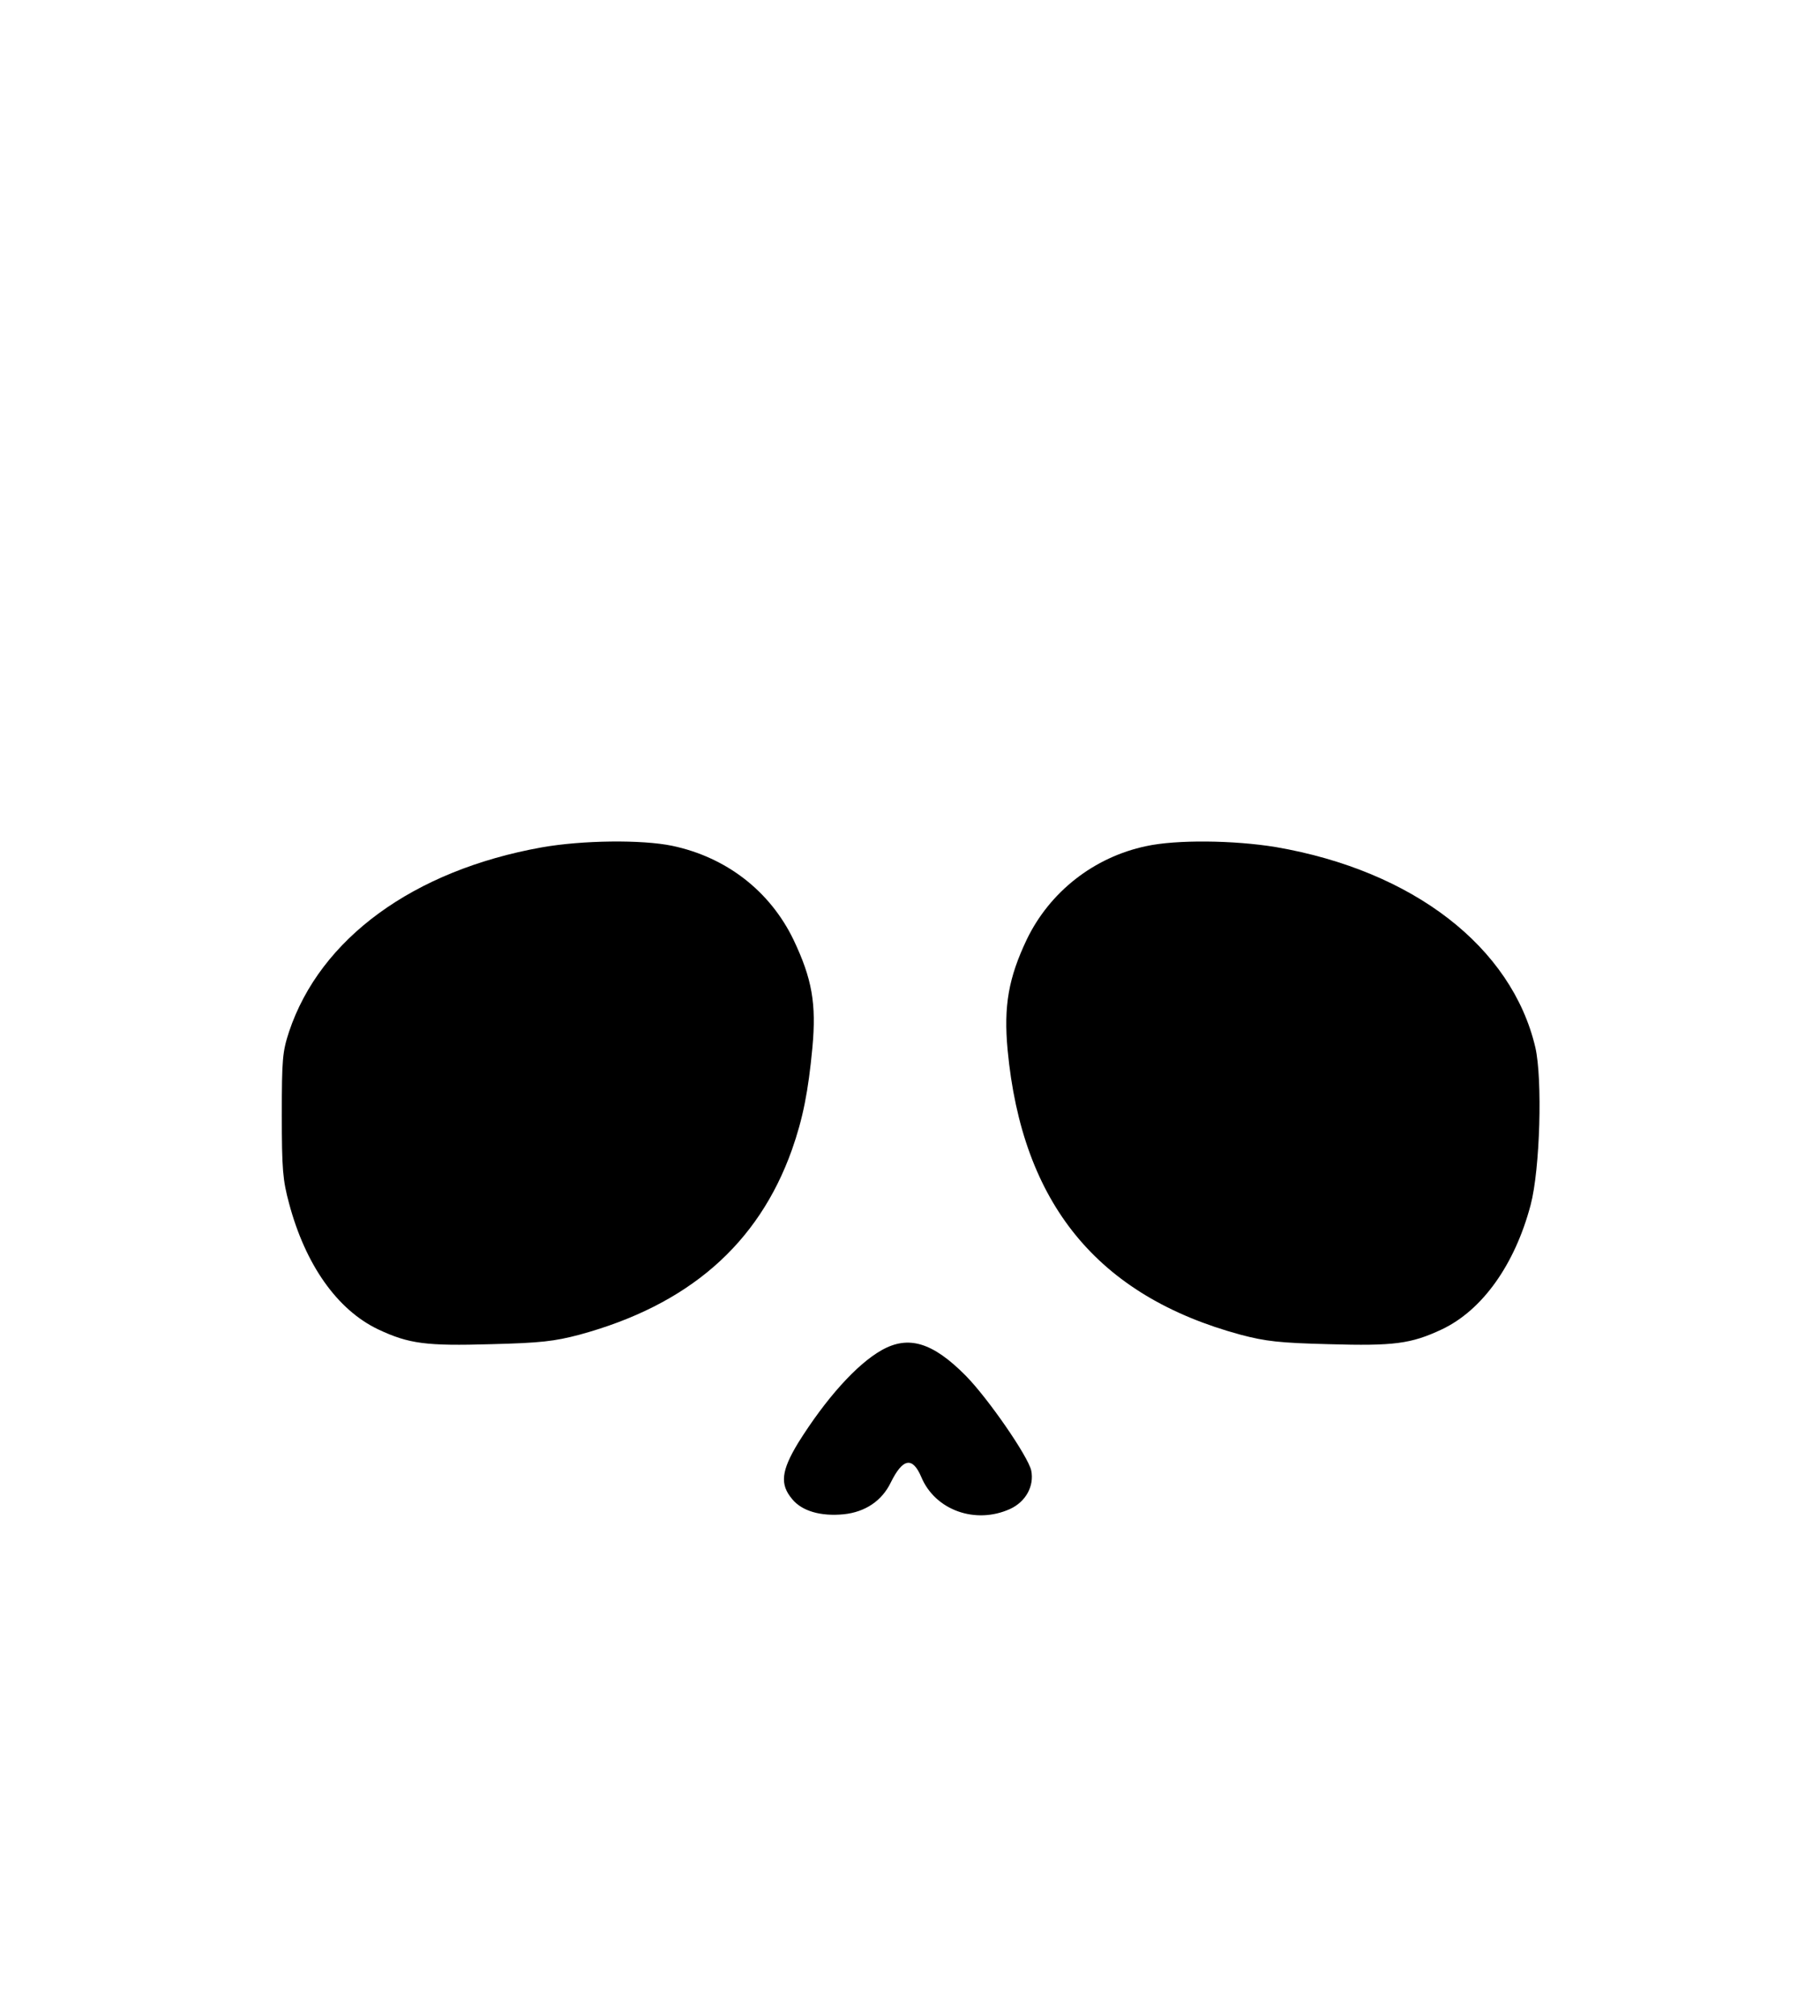
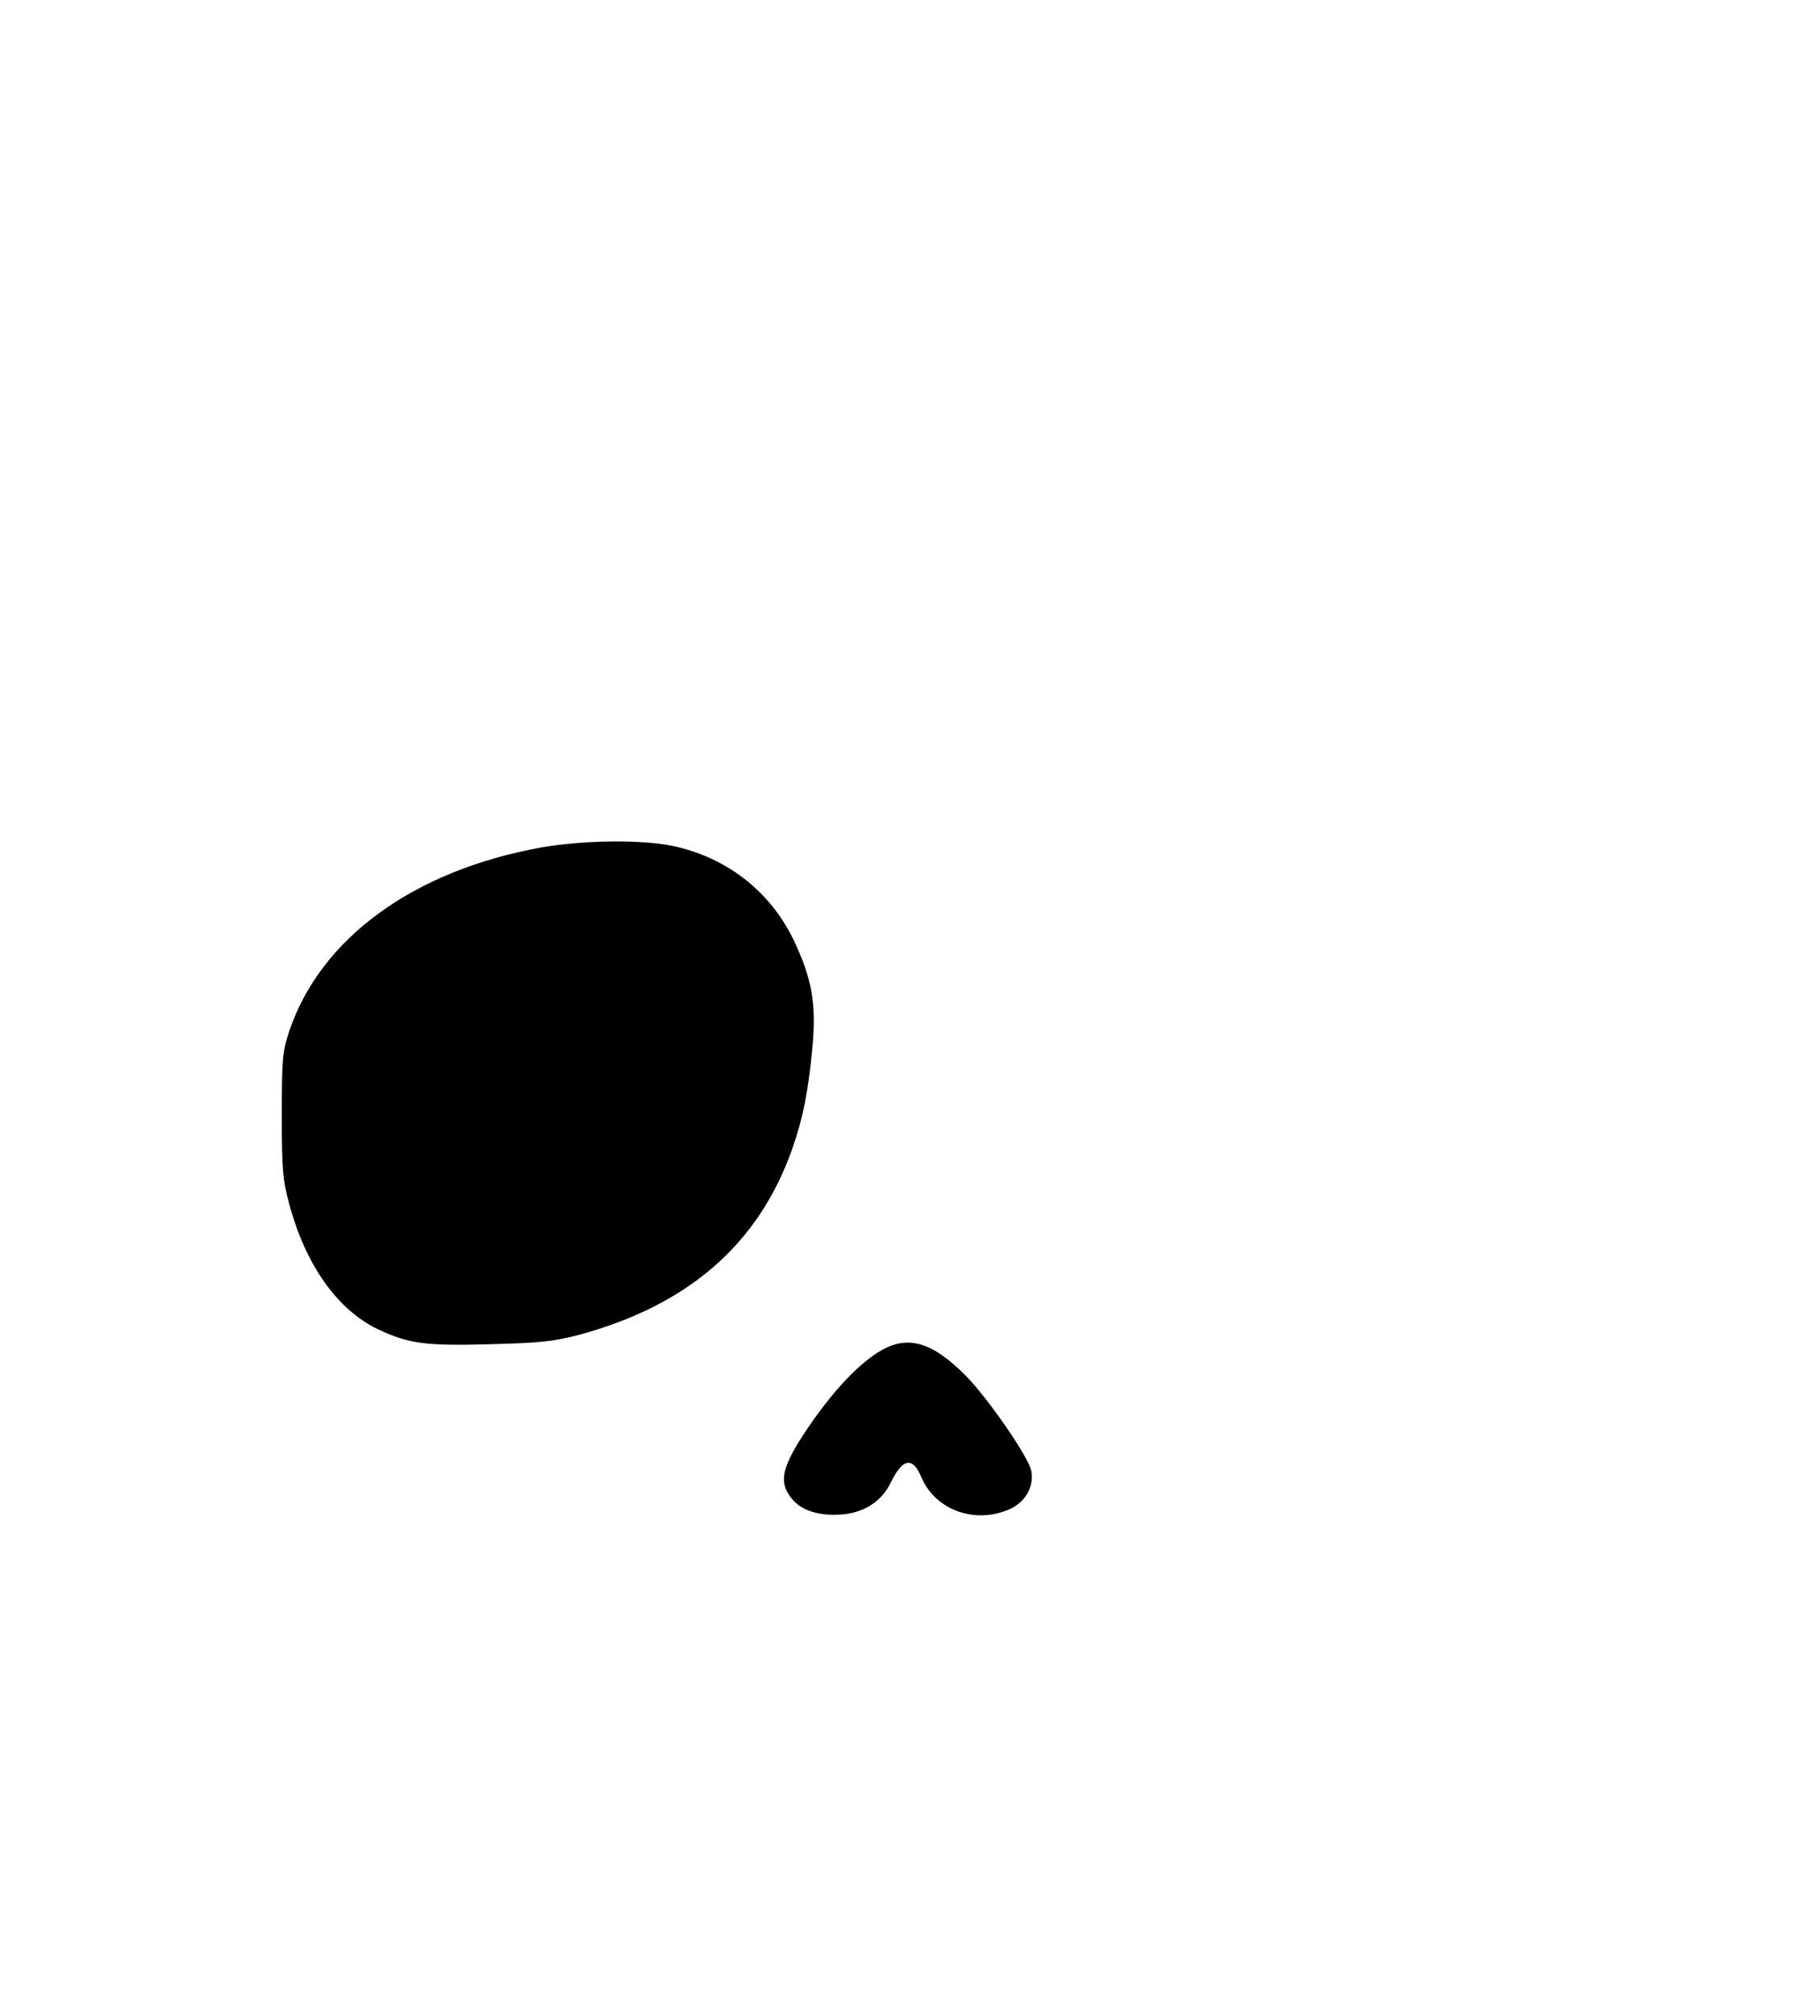
<svg xmlns="http://www.w3.org/2000/svg" version="1.0" width="578pt" height="640pt" viewBox="0 0 578 640" preserveAspectRatio="xMidYMid meet">
  <g transform="translate(0,640) scale(0.1,-0.1)" fill="#000000" stroke="none">
-     <path d="M1720 3710 c-407 -73 -703 -289 -802 -585 -21 -64 -23 -88 -23 -265 0 -171 3 -206 23 -280 52 -195 153 -338 283 -400 98 -46 152 -53 359 -47 157 4 200 9 280 30 346 94 568 287 675 587 35 99 52 186 65 324 13 140 -1 219 -60 343 -75 155 -214 262 -385 298 -96 20 -285 18 -415 -5z" />
-     <path d="M3640 3714 c-166 -35 -306 -145 -379 -296 -58 -122 -74 -211 -61 -351 46 -488 286 -781 740 -904 80 -21 123 -26 280 -30 207 -6 261 1 359 47 129 61 232 206 282 395 30 113 38 399 15 500 -75 319 -388 561 -824 636 -134 22 -316 24 -412 3z" />
+     <path d="M1720 3710 c-407 -73 -703 -289 -802 -585 -21 -64 -23 -88 -23 -265 0 -171 3 -206 23 -280 52 -195 153 -338 283 -400 98 -46 152 -53 359 -47 157 4 200 9 280 30 346 94 568 287 675 587 35 99 52 186 65 324 13 140 -1 219 -60 343 -75 155 -214 262 -385 298 -96 20 -285 18 -415 -5" />
    <path d="M2800 2114 c-80 -45 -178 -155 -265 -294 -54 -89 -59 -132 -19 -179 31 -38 91 -55 163 -48 69 7 122 43 150 101 38 77 69 83 97 17 44 -105 172 -151 282 -101 50 23 77 73 67 122 -10 45 -137 229 -208 301 -105 106 -182 129 -267 81z" />
  </g>
</svg>